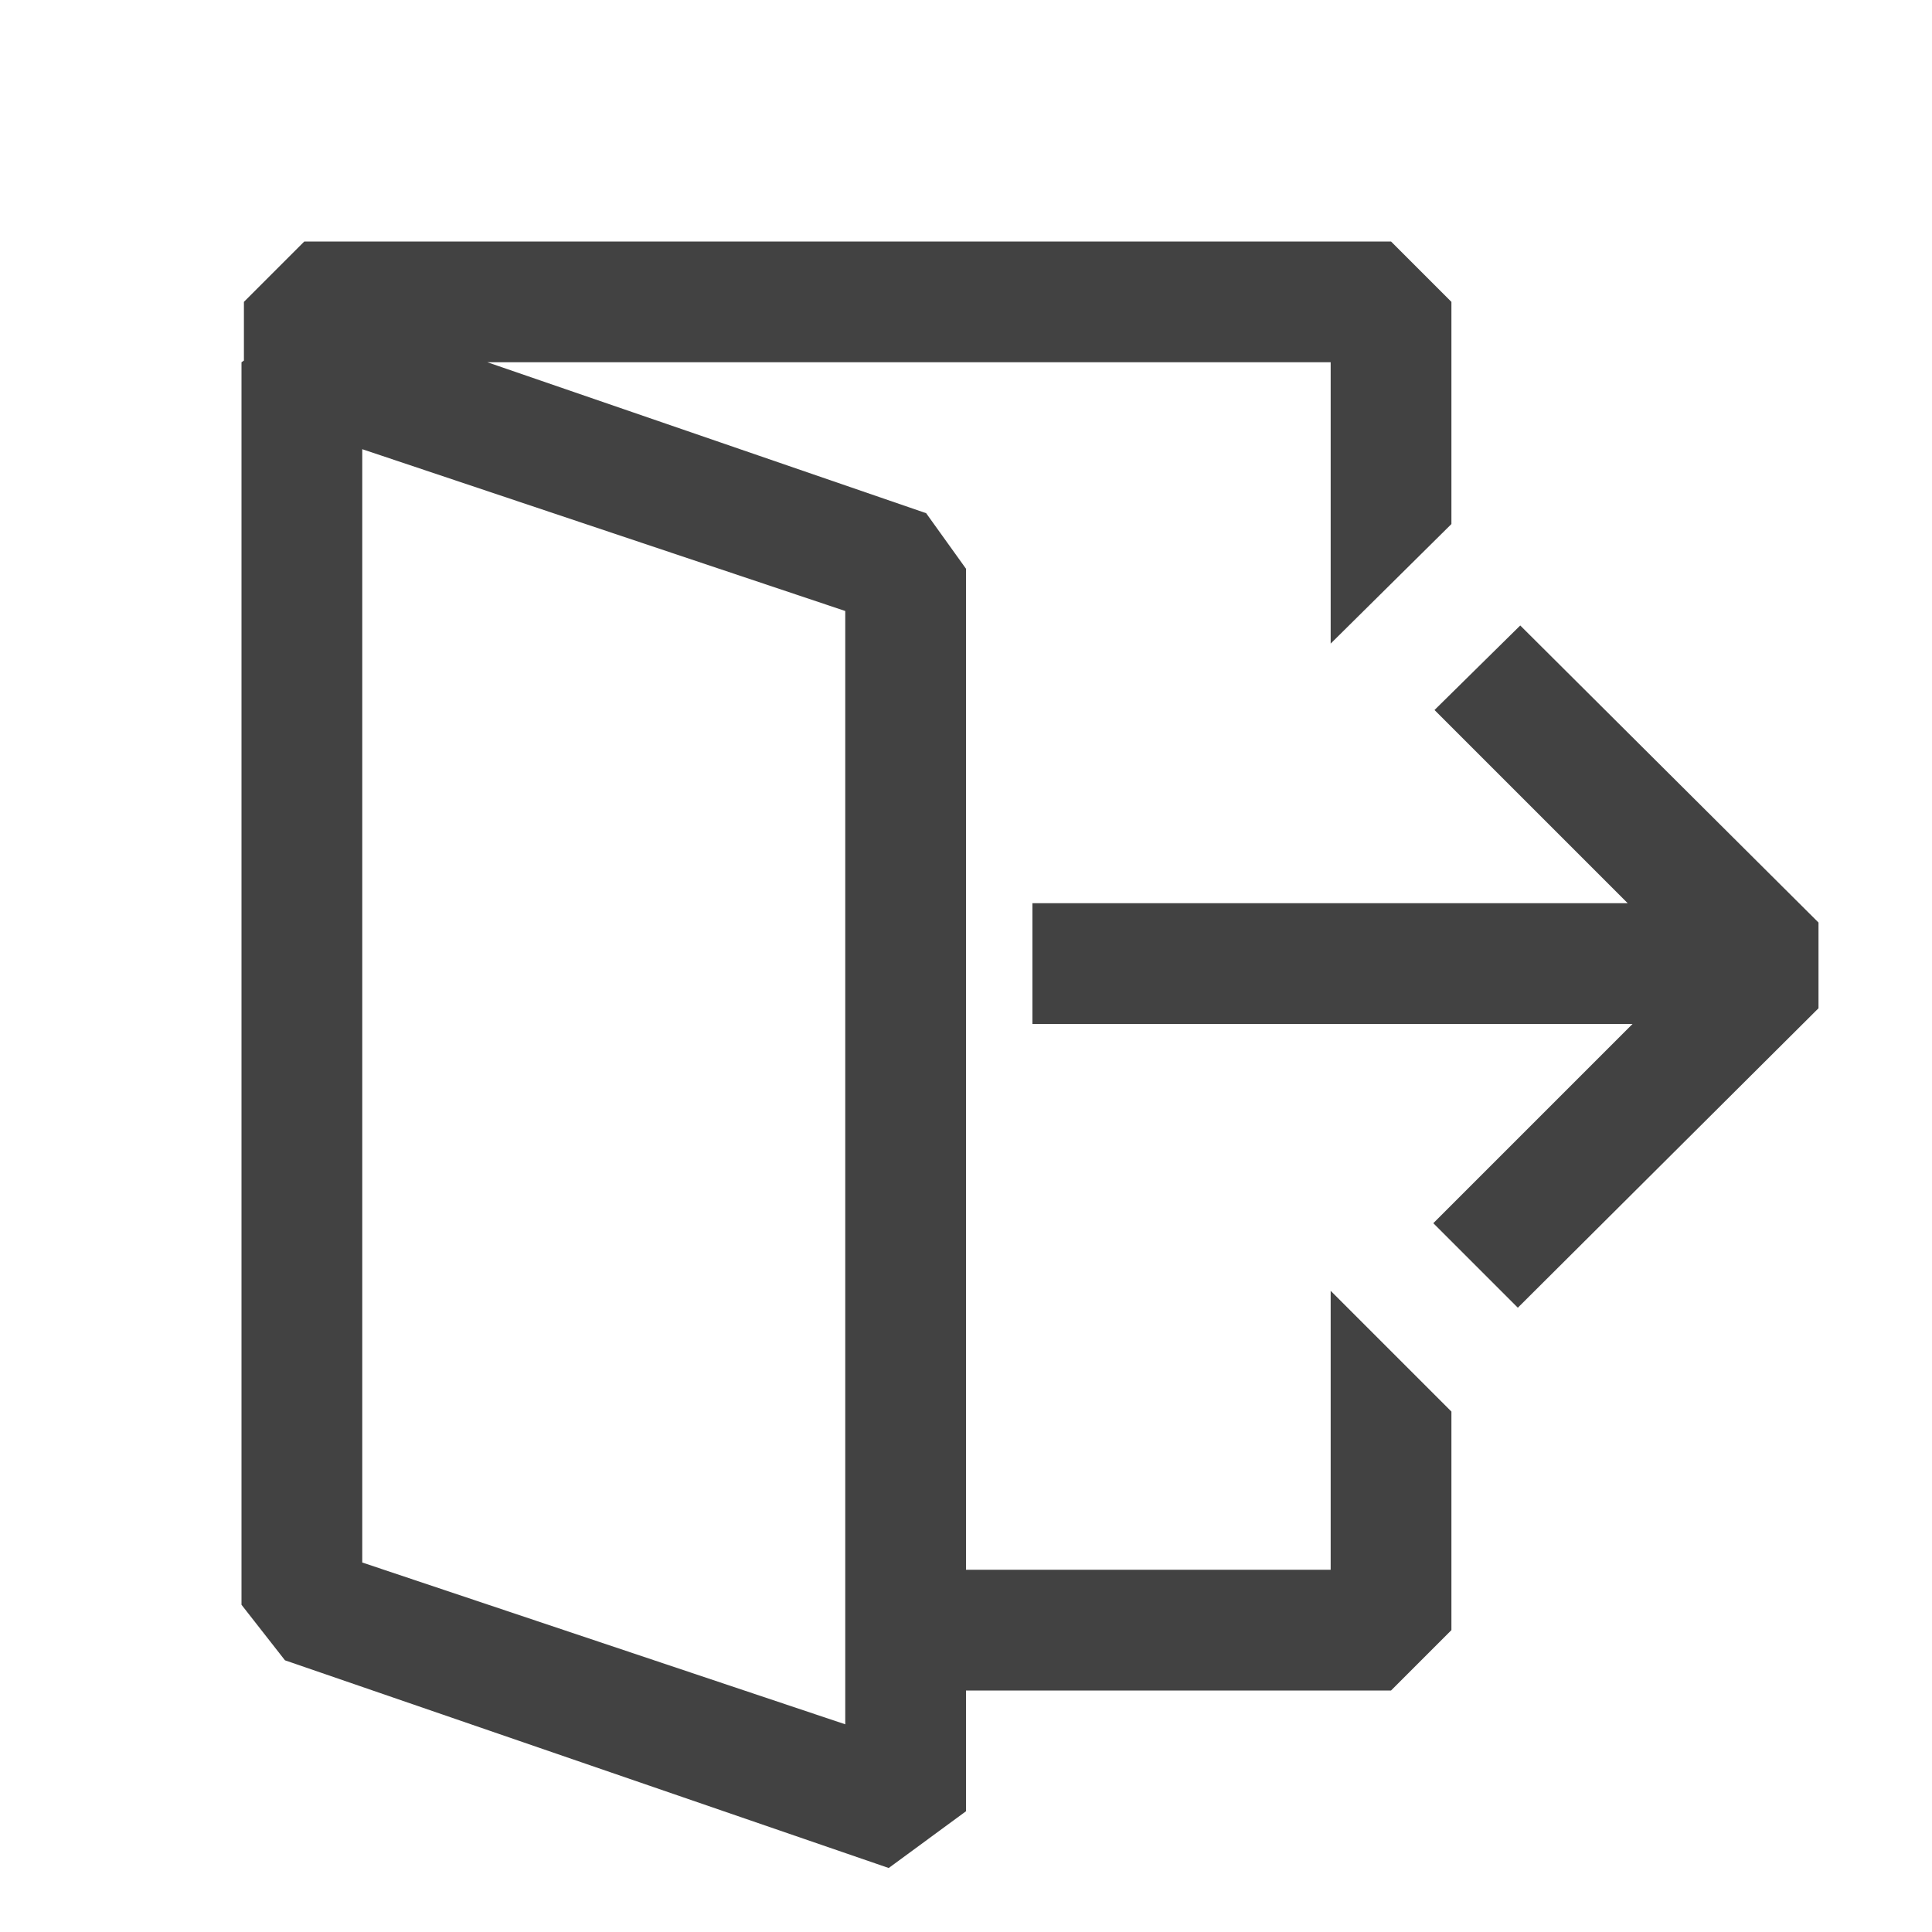
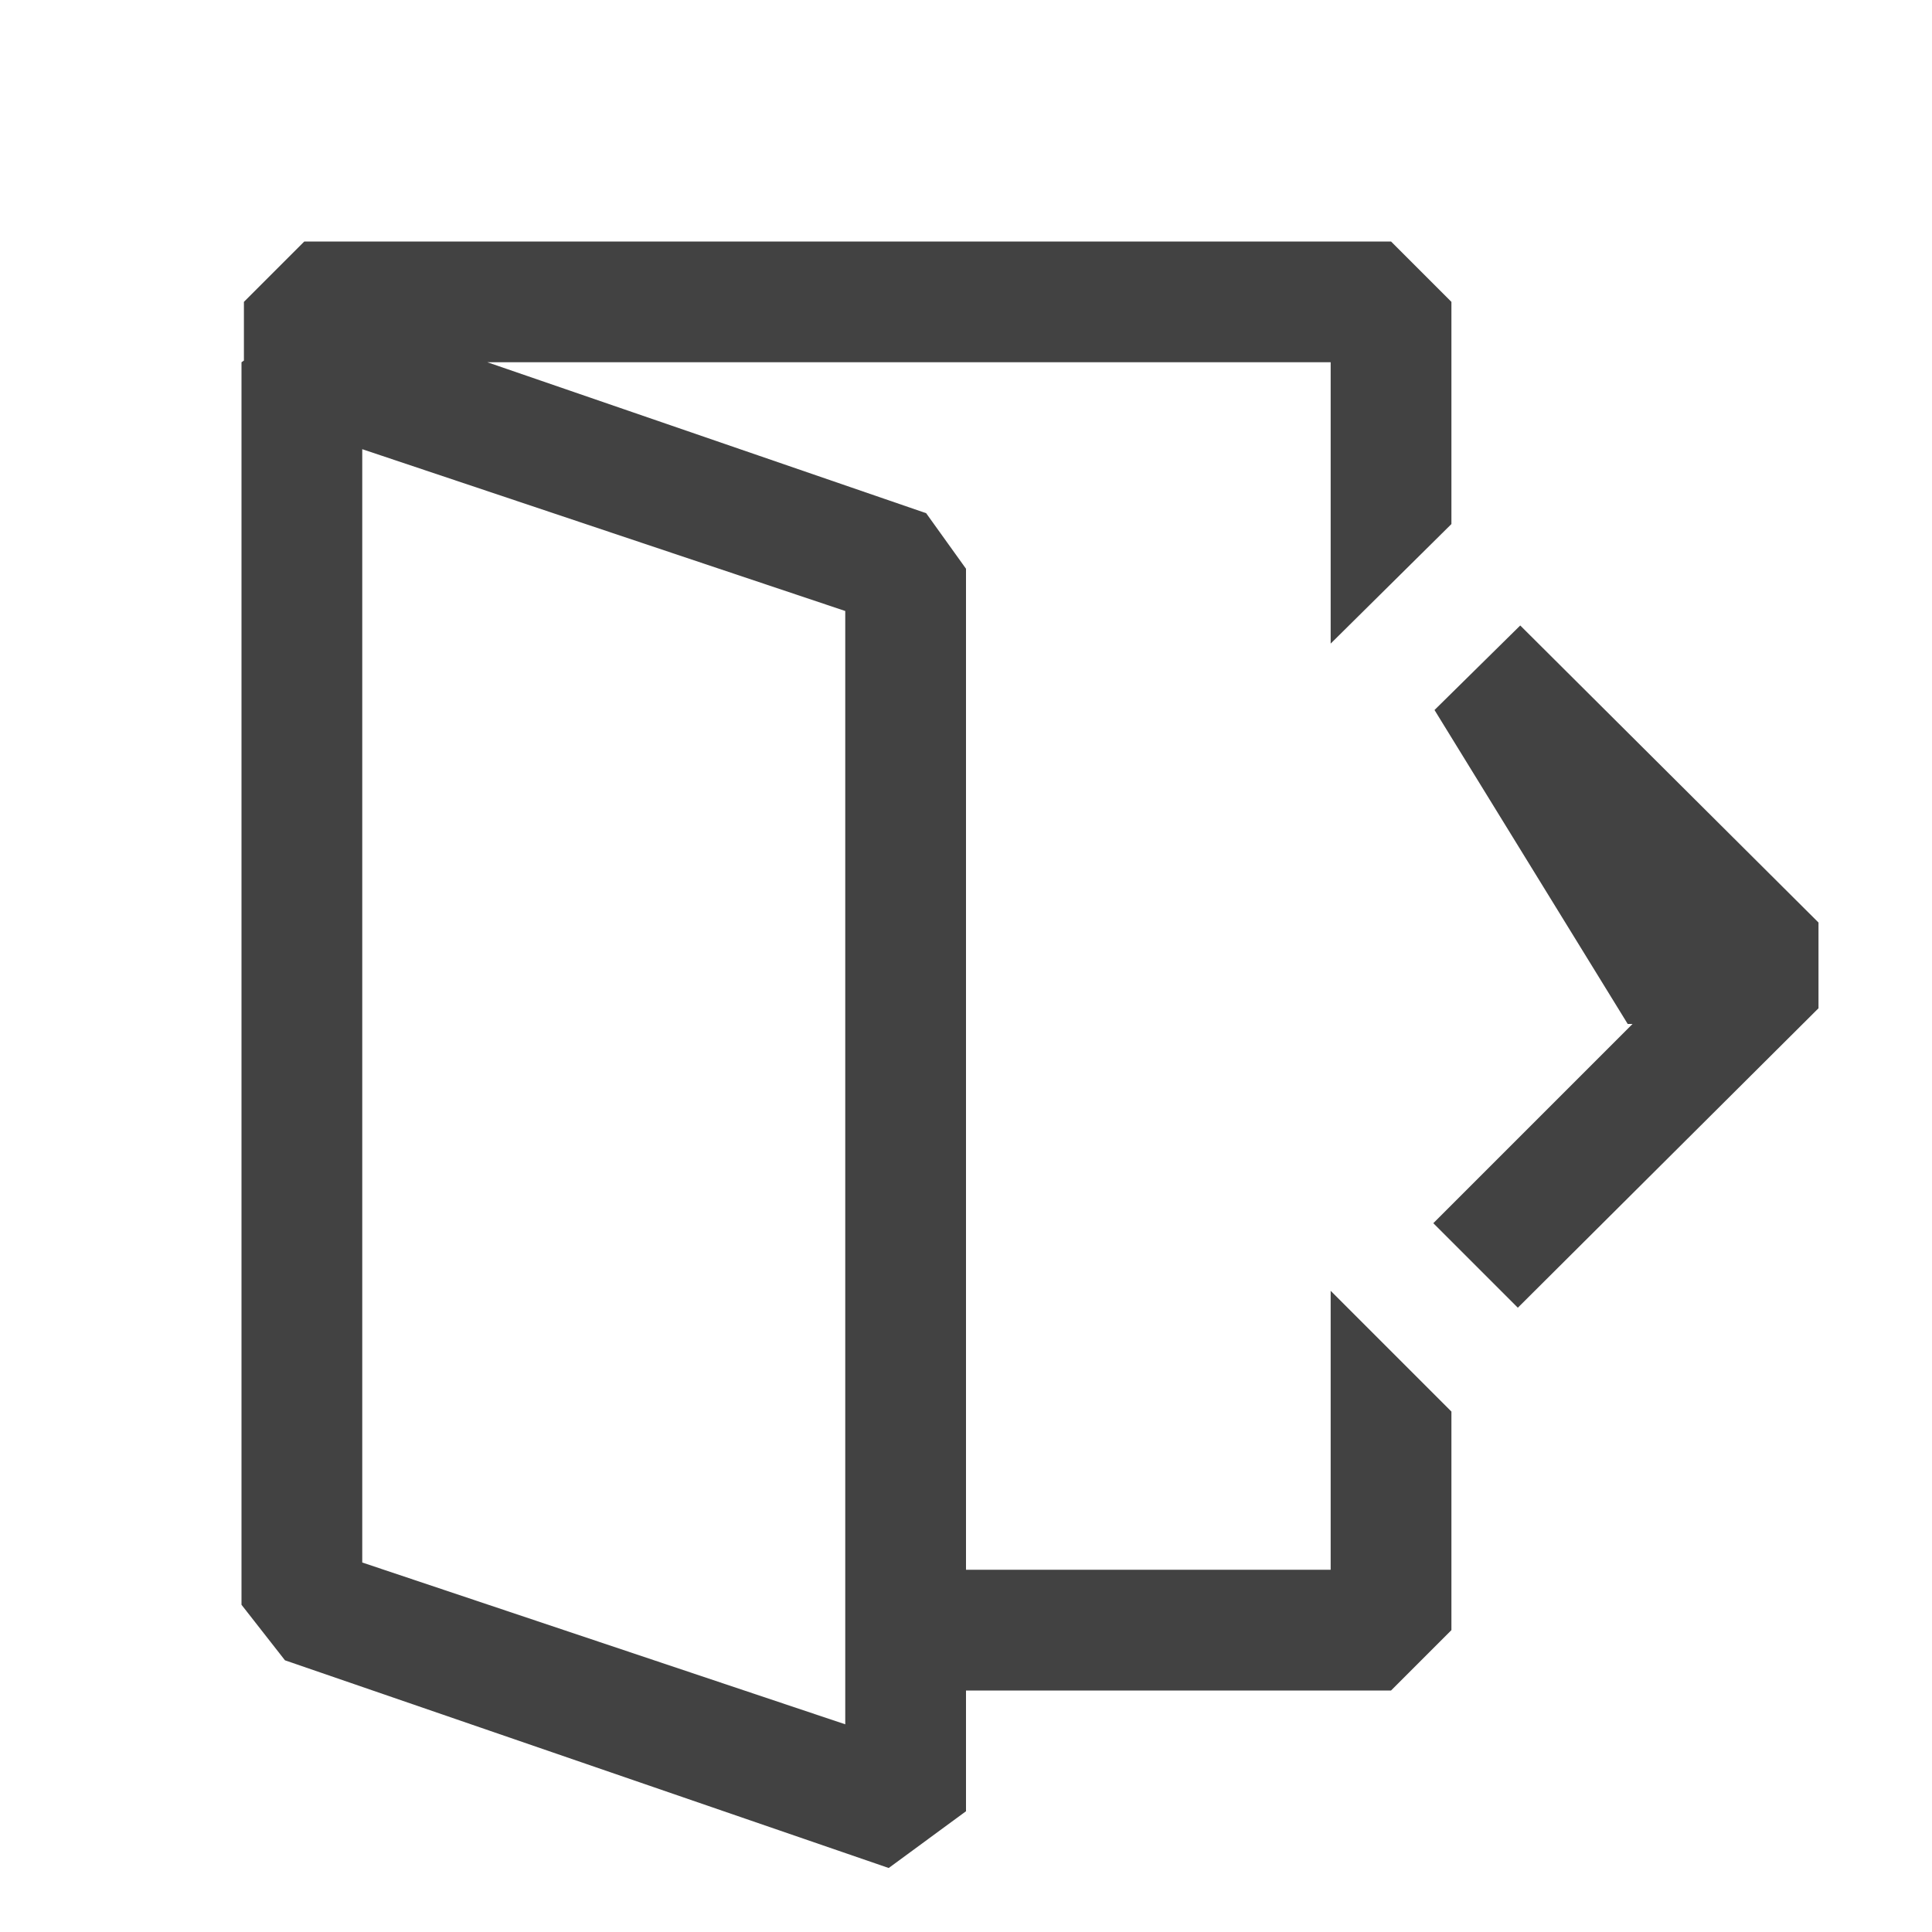
<svg xmlns="http://www.w3.org/2000/svg" width="16" height="16" viewBox="0 0 16 16" fill="none">
-   <path fill-rule="evenodd" clip-rule="evenodd" d="M11.02 3.77V5.33L12.02 4.34V2.5L11.52 2H2.52L2.02 2.5V2.986L2 3V13.29L2.36 13.75L7.36 15.47L8 15V14H11.52L12.02 13.5V13V11.69L11.02 10.69V13H8V4.71L7.67 4.25L4.036 3H7.02H11.02V3.77ZM7 14.28L3 12.94V3.72L7 5.06V14.28ZM13.52 8.48H8.55V7.48H13.48L11.88 5.88L12.59 5.18L15.06 7.64V8.35L12.57 10.83L11.87 10.13L13.52 8.48Z" fill="#424242" />
+   <path fill-rule="evenodd" clip-rule="evenodd" d="M11.02 3.77V5.33L12.02 4.34V2.5L11.52 2H2.52L2.02 2.5V2.986L2 3V13.29L2.36 13.75L7.36 15.47L8 15V14H11.52L12.02 13.5V13V11.69L11.02 10.69V13H8V4.71L7.67 4.25L4.036 3H7.02H11.02V3.77ZM7 14.28L3 12.94V3.72L7 5.06V14.28ZM13.52 8.48H8.55H13.48L11.88 5.88L12.59 5.18L15.06 7.64V8.35L12.57 10.83L11.87 10.13L13.52 8.48Z" fill="#424242" />
</svg>